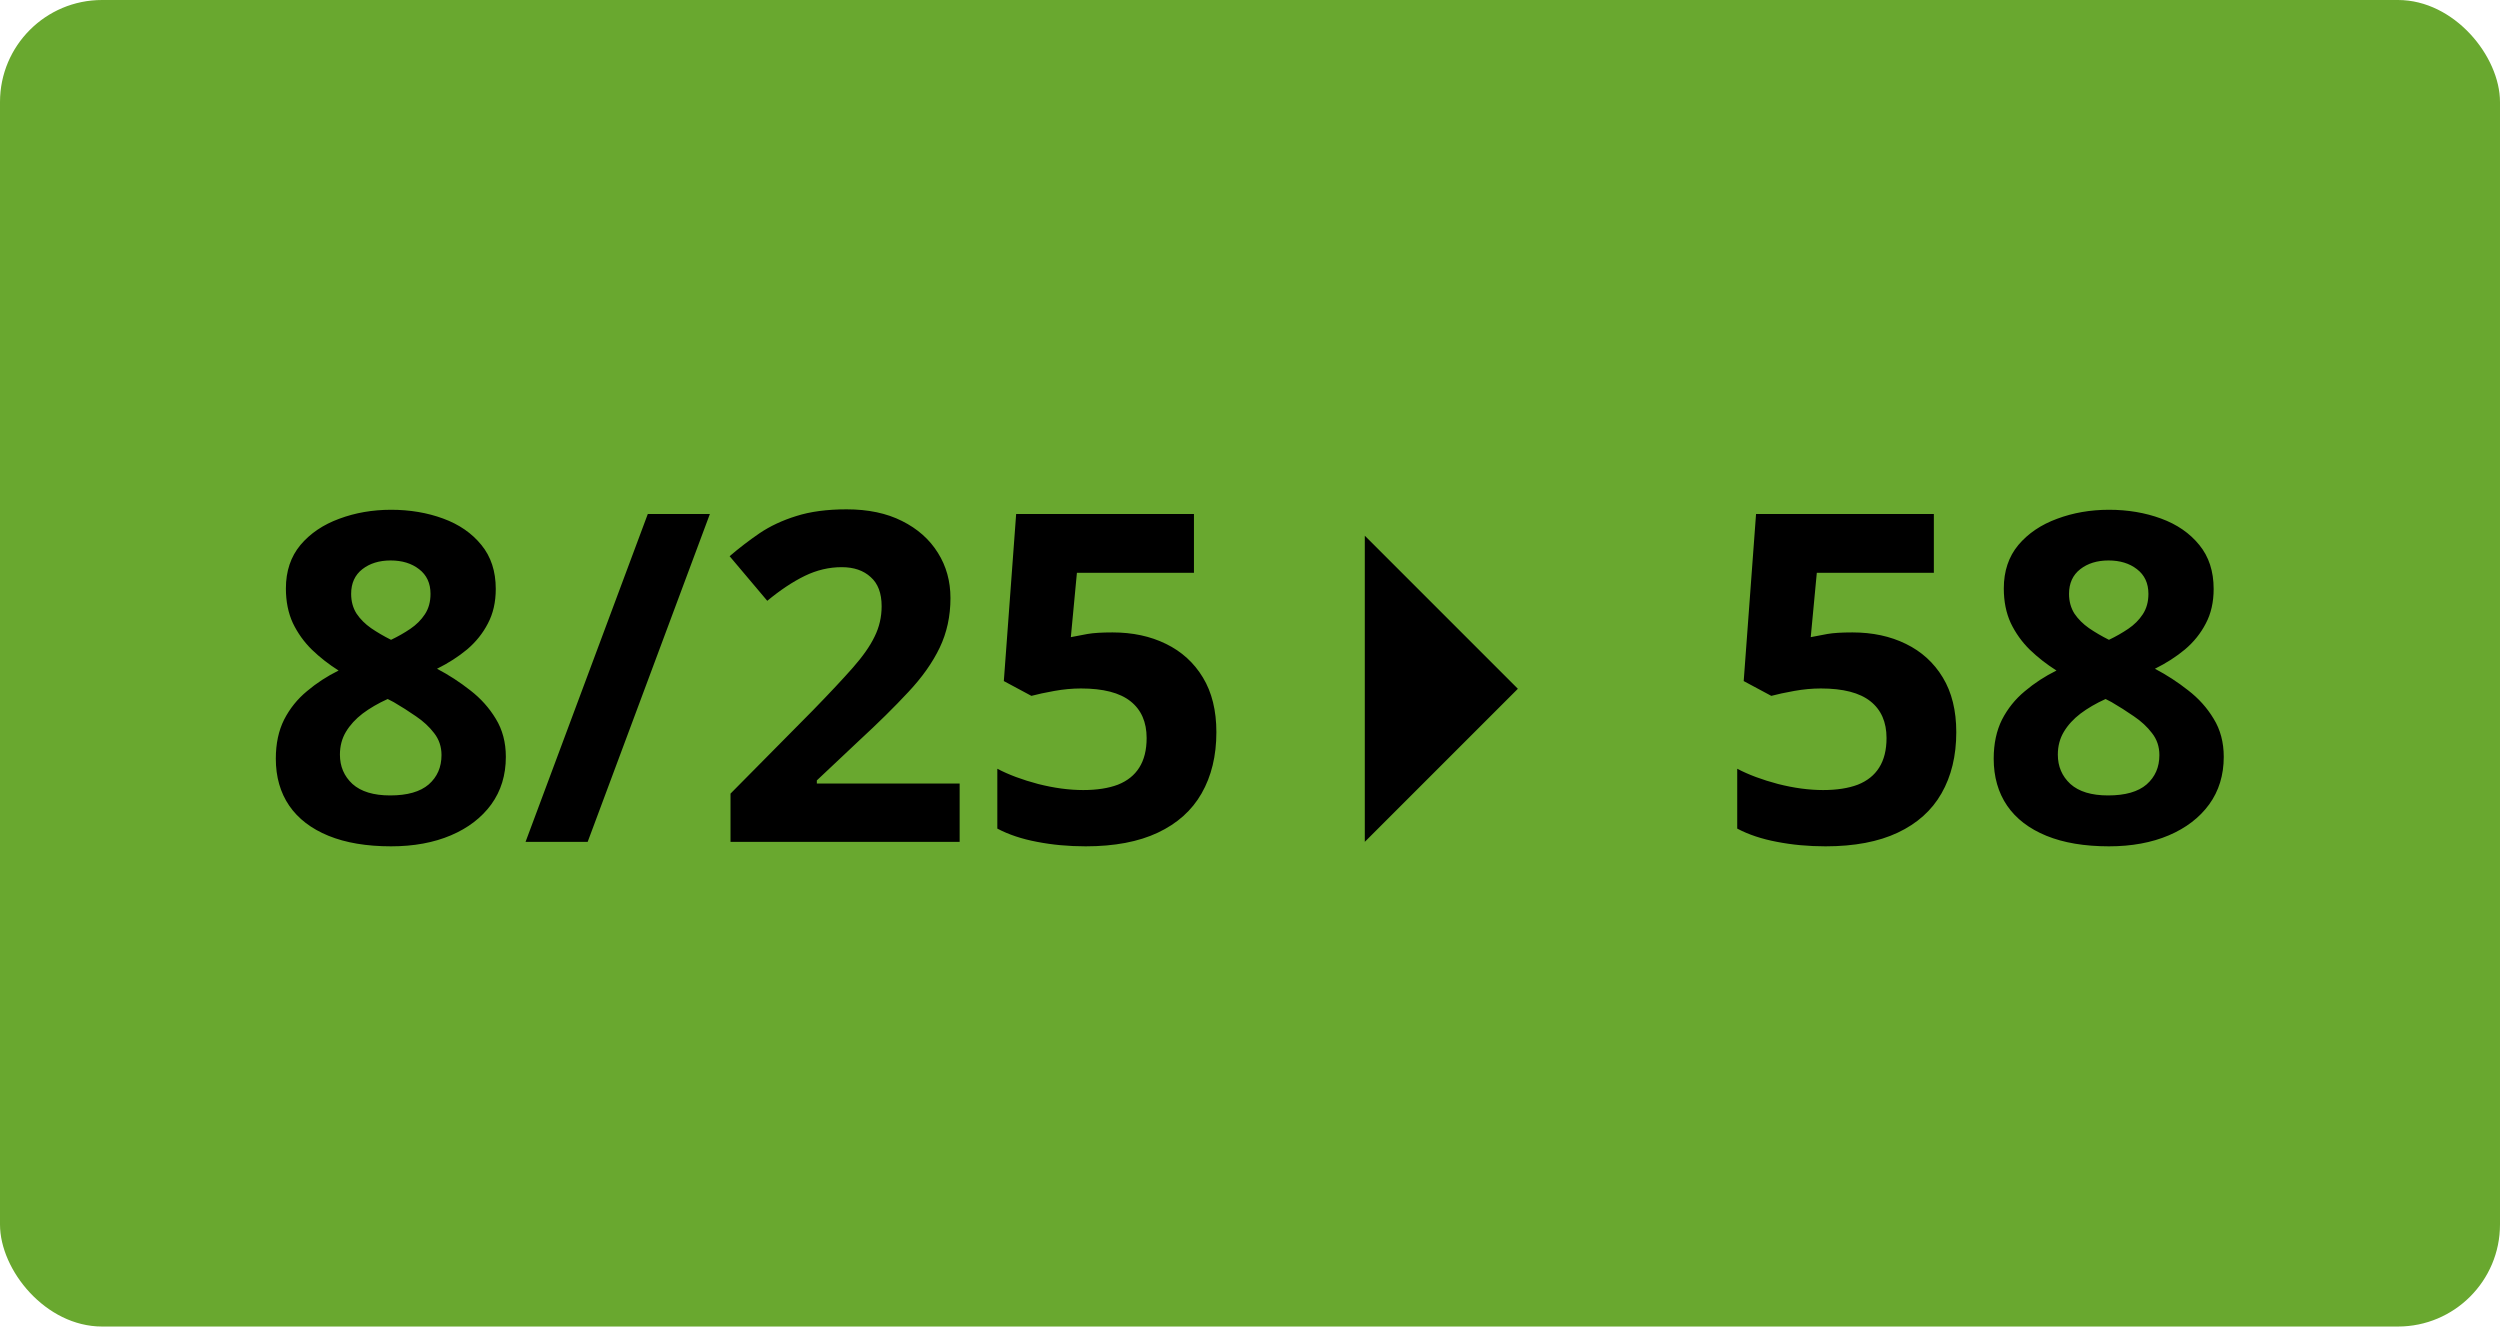
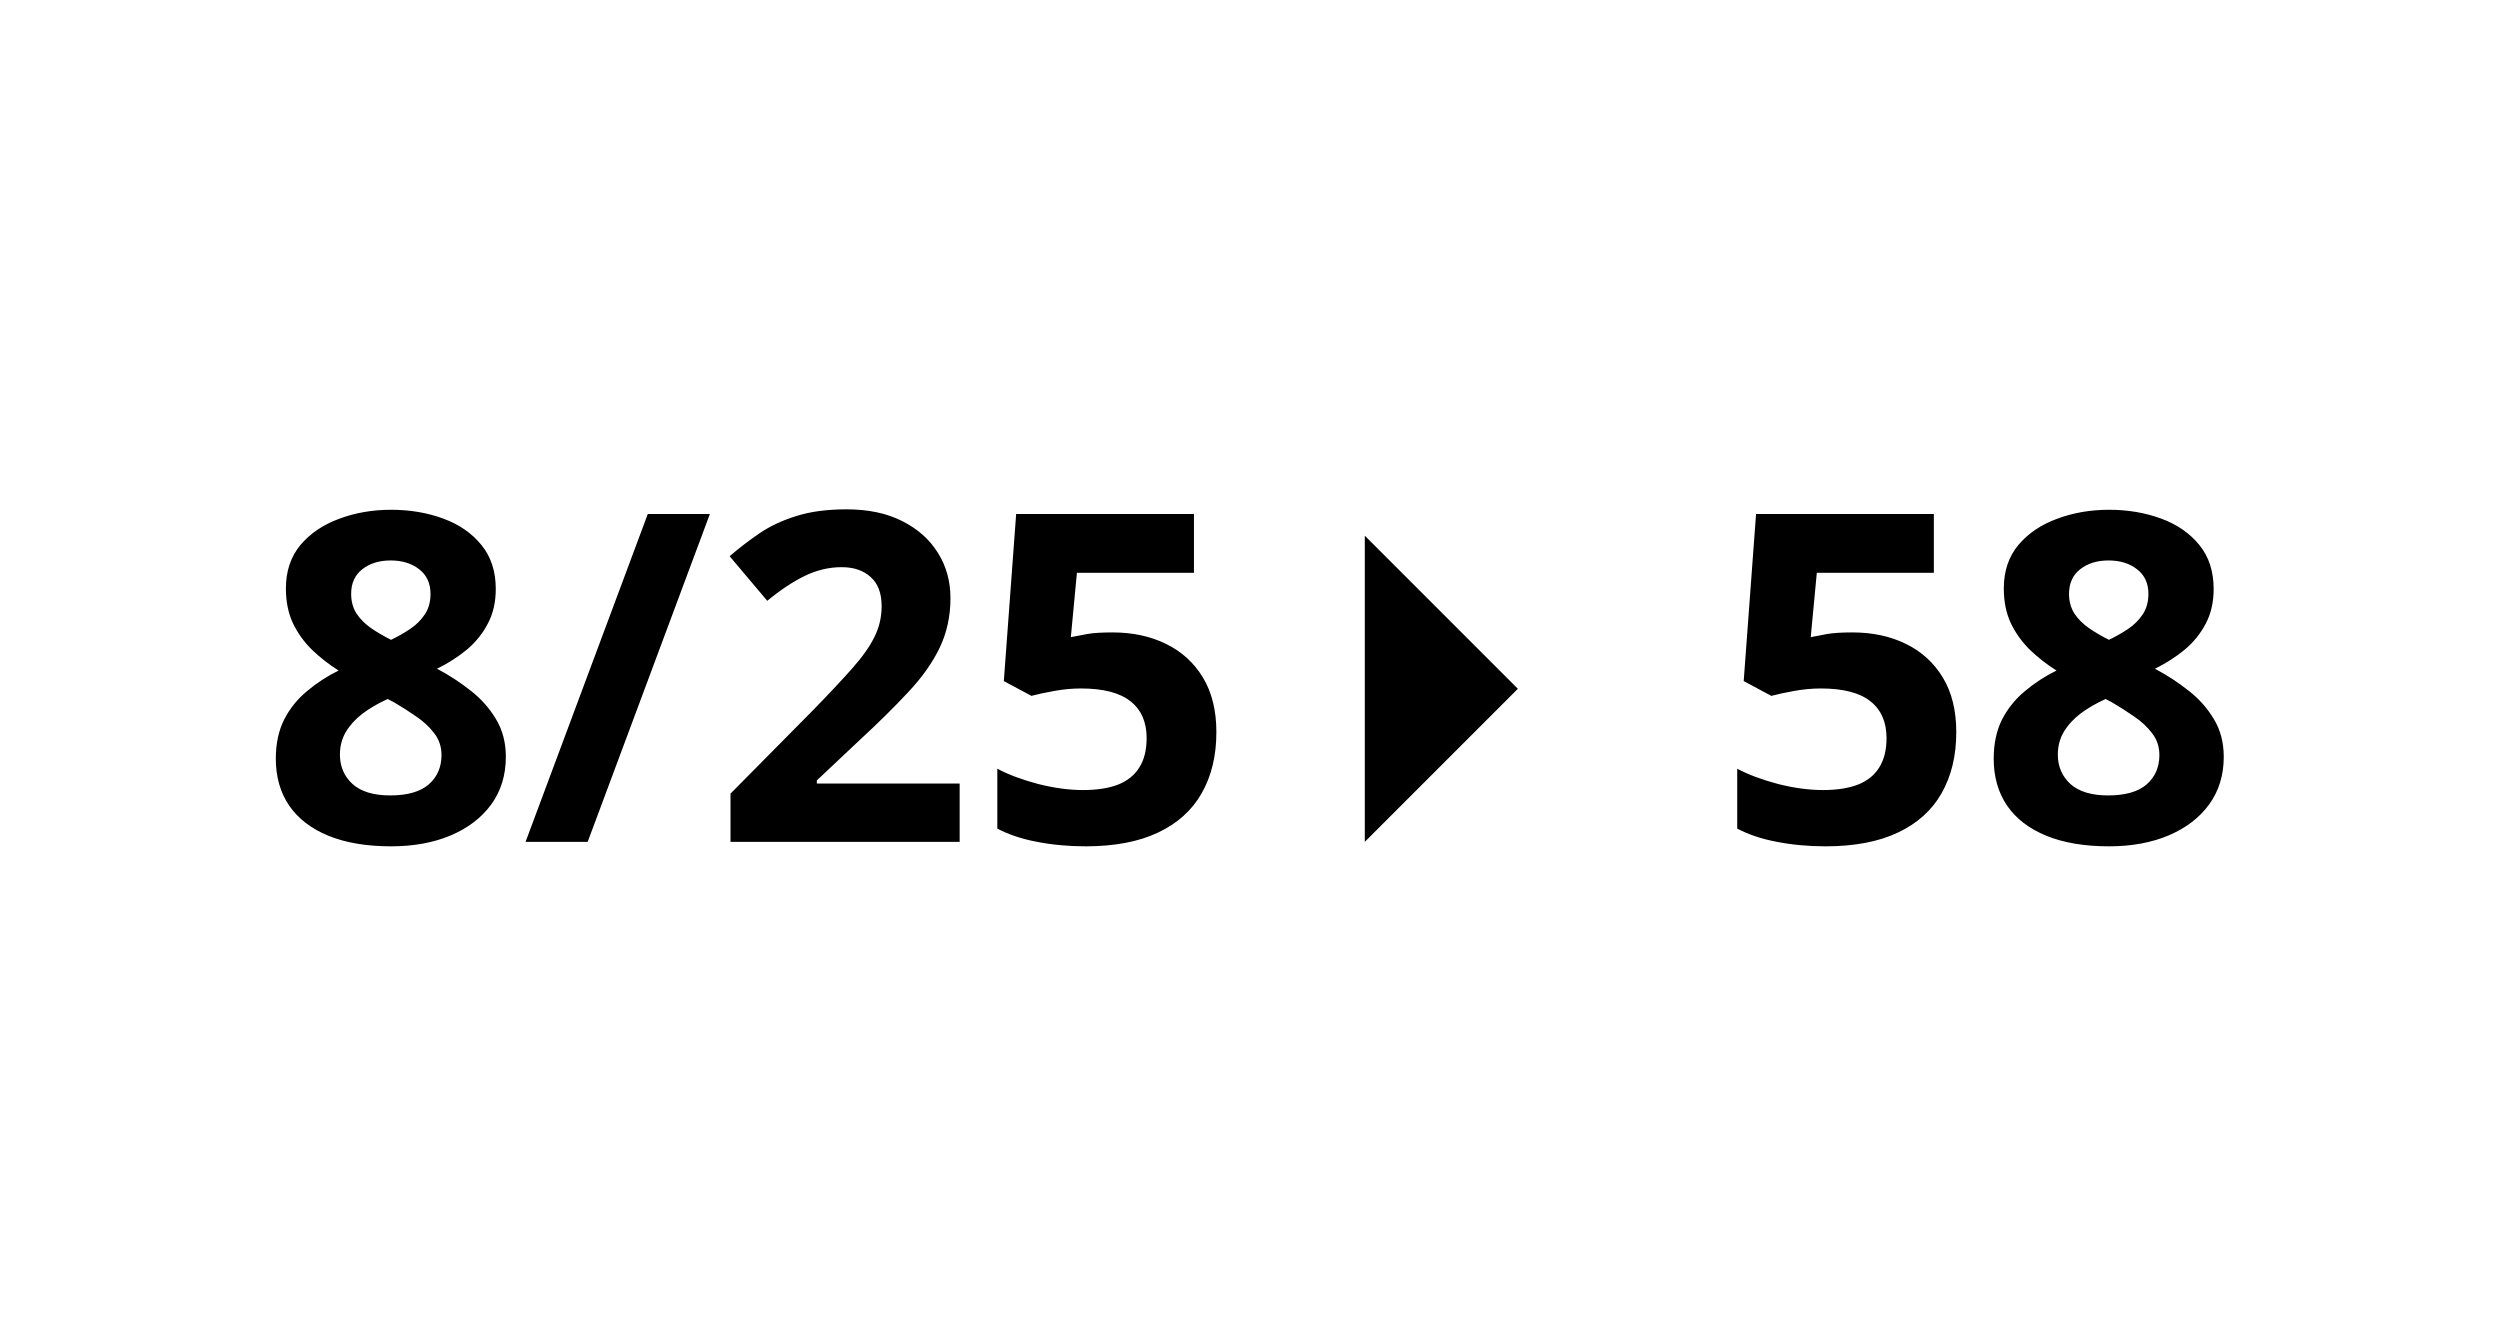
<svg xmlns="http://www.w3.org/2000/svg" width="98" height="52" viewBox="0 0 98 52" fill="none">
-   <rect width="98" height="52" rx="4" fill="#69A82F" />
  <path d="M15.329 19.983C16.067 19.983 16.747 20.098 17.368 20.326C17.995 20.555 18.496 20.9 18.871 21.363C19.246 21.82 19.434 22.395 19.434 23.086C19.434 23.602 19.331 24.053 19.126 24.439C18.927 24.826 18.654 25.166 18.309 25.459C17.963 25.746 17.57 25.998 17.131 26.215C17.588 26.455 18.021 26.736 18.432 27.059C18.842 27.375 19.176 27.747 19.434 28.175C19.697 28.602 19.829 29.101 19.829 29.669C19.829 30.384 19.639 31.005 19.258 31.532C18.877 32.054 18.35 32.458 17.676 32.745C17.002 33.032 16.22 33.176 15.329 33.176C14.368 33.176 13.551 33.038 12.877 32.763C12.203 32.487 11.69 32.095 11.339 31.585C10.987 31.069 10.812 30.454 10.812 29.739C10.812 29.153 10.92 28.644 11.137 28.21C11.359 27.776 11.658 27.404 12.033 27.094C12.408 26.777 12.821 26.508 13.273 26.285C12.892 26.045 12.543 25.773 12.227 25.468C11.916 25.163 11.667 24.814 11.479 24.422C11.298 24.029 11.207 23.578 11.207 23.068C11.207 22.389 11.398 21.82 11.778 21.363C12.165 20.906 12.672 20.564 13.299 20.335C13.926 20.101 14.602 19.983 15.329 19.983ZM13.325 29.581C13.325 30.044 13.489 30.428 13.817 30.732C14.151 31.031 14.644 31.181 15.294 31.181C15.968 31.181 16.472 31.037 16.806 30.75C17.14 30.457 17.307 30.073 17.307 29.599C17.307 29.27 17.21 28.983 17.017 28.737C16.829 28.491 16.592 28.271 16.305 28.078C16.018 27.879 15.727 27.694 15.435 27.524L15.197 27.401C14.822 27.571 14.494 27.762 14.213 27.973C13.938 28.184 13.721 28.421 13.562 28.685C13.404 28.948 13.325 29.247 13.325 29.581ZM15.312 21.97C14.866 21.97 14.497 22.084 14.204 22.312C13.911 22.541 13.765 22.863 13.765 23.279C13.765 23.572 13.835 23.83 13.976 24.053C14.122 24.27 14.312 24.46 14.547 24.624C14.787 24.788 15.048 24.94 15.329 25.081C15.599 24.952 15.851 24.809 16.085 24.65C16.319 24.492 16.51 24.302 16.656 24.079C16.803 23.856 16.876 23.59 16.876 23.279C16.876 22.863 16.727 22.541 16.428 22.312C16.135 22.084 15.763 21.97 15.312 21.97ZM27.827 20.15L23.037 33H20.602L25.393 20.15H27.827ZM37.618 33H28.636V31.11L31.861 27.85C32.512 27.182 33.033 26.625 33.426 26.18C33.824 25.729 34.111 25.318 34.287 24.949C34.469 24.58 34.56 24.185 34.56 23.763C34.56 23.253 34.416 22.872 34.129 22.62C33.848 22.362 33.47 22.233 32.995 22.233C32.497 22.233 32.014 22.348 31.545 22.576C31.076 22.805 30.587 23.13 30.077 23.552L28.601 21.803C28.97 21.486 29.359 21.188 29.77 20.906C30.186 20.625 30.666 20.399 31.211 20.23C31.762 20.054 32.421 19.966 33.188 19.966C34.032 19.966 34.756 20.118 35.359 20.423C35.969 20.727 36.438 21.144 36.766 21.671C37.094 22.192 37.258 22.784 37.258 23.446C37.258 24.155 37.117 24.803 36.836 25.389C36.555 25.975 36.145 26.555 35.605 27.129C35.072 27.703 34.428 28.339 33.672 29.036L32.02 30.592V30.715H37.618V33ZM43.612 24.791C44.398 24.791 45.095 24.94 45.704 25.239C46.319 25.538 46.803 25.977 47.154 26.558C47.506 27.138 47.682 27.852 47.682 28.702C47.682 29.628 47.488 30.428 47.102 31.102C46.721 31.77 46.149 32.282 45.388 32.64C44.632 32.997 43.688 33.176 42.558 33.176C41.884 33.176 41.248 33.117 40.65 33C40.059 32.889 39.54 32.716 39.095 32.481V30.135C39.54 30.369 40.073 30.568 40.694 30.732C41.321 30.891 41.91 30.97 42.461 30.97C43 30.97 43.454 30.899 43.823 30.759C44.192 30.612 44.471 30.39 44.658 30.091C44.852 29.786 44.948 29.399 44.948 28.931C44.948 28.304 44.737 27.823 44.315 27.489C43.894 27.155 43.246 26.988 42.373 26.988C42.039 26.988 41.69 27.02 41.327 27.085C40.97 27.149 40.671 27.214 40.431 27.278L39.35 26.698L39.833 20.15H46.803V22.453H42.215L41.977 24.976C42.177 24.935 42.394 24.894 42.628 24.852C42.862 24.811 43.19 24.791 43.612 24.791ZM72.616 24.791C73.401 24.791 74.099 24.94 74.708 25.239C75.323 25.538 75.807 25.977 76.158 26.558C76.51 27.138 76.686 27.852 76.686 28.702C76.686 29.628 76.492 30.428 76.106 31.102C75.725 31.77 75.153 32.282 74.392 32.64C73.636 32.997 72.692 33.176 71.561 33.176C70.888 33.176 70.252 33.117 69.654 33C69.062 32.889 68.544 32.716 68.099 32.481V30.135C68.544 30.369 69.077 30.568 69.698 30.732C70.325 30.891 70.914 30.97 71.465 30.97C72.004 30.97 72.458 30.899 72.827 30.759C73.196 30.612 73.475 30.39 73.662 30.091C73.856 29.786 73.952 29.399 73.952 28.931C73.952 28.304 73.741 27.823 73.319 27.489C72.897 27.155 72.25 26.988 71.377 26.988C71.043 26.988 70.694 27.02 70.331 27.085C69.974 27.149 69.675 27.214 69.435 27.278L68.353 26.698L68.837 20.15H75.807V22.453H71.219L70.981 24.976C71.181 24.935 71.397 24.894 71.632 24.852C71.866 24.811 72.194 24.791 72.616 24.791ZM82.671 19.983C83.409 19.983 84.089 20.098 84.71 20.326C85.337 20.555 85.838 20.9 86.213 21.363C86.588 21.82 86.775 22.395 86.775 23.086C86.775 23.602 86.673 24.053 86.468 24.439C86.269 24.826 85.996 25.166 85.65 25.459C85.305 25.746 84.912 25.998 84.473 26.215C84.93 26.455 85.363 26.736 85.773 27.059C86.184 27.375 86.518 27.747 86.775 28.175C87.039 28.602 87.171 29.101 87.171 29.669C87.171 30.384 86.981 31.005 86.6 31.532C86.219 32.054 85.691 32.458 85.018 32.745C84.344 33.032 83.561 33.176 82.671 33.176C81.71 33.176 80.893 33.038 80.219 32.763C79.545 32.487 79.032 32.095 78.681 31.585C78.329 31.069 78.153 30.454 78.153 29.739C78.153 29.153 78.262 28.644 78.478 28.21C78.701 27.776 79 27.404 79.375 27.094C79.75 26.777 80.163 26.508 80.614 26.285C80.233 26.045 79.885 25.773 79.568 25.468C79.258 25.163 79.009 24.814 78.821 24.422C78.64 24.029 78.549 23.578 78.549 23.068C78.549 22.389 78.739 21.82 79.12 21.363C79.507 20.906 80.014 20.564 80.641 20.335C81.268 20.101 81.944 19.983 82.671 19.983ZM80.667 29.581C80.667 30.044 80.831 30.428 81.159 30.732C81.493 31.031 81.985 31.181 82.636 31.181C83.31 31.181 83.814 31.037 84.147 30.75C84.481 30.457 84.648 30.073 84.648 29.599C84.648 29.27 84.552 28.983 84.358 28.737C84.171 28.491 83.934 28.271 83.647 28.078C83.359 27.879 83.069 27.694 82.776 27.524L82.539 27.401C82.164 27.571 81.836 27.762 81.555 27.973C81.279 28.184 81.062 28.421 80.904 28.685C80.746 28.948 80.667 29.247 80.667 29.581ZM82.653 21.97C82.208 21.97 81.839 22.084 81.546 22.312C81.253 22.541 81.106 22.863 81.106 23.279C81.106 23.572 81.177 23.83 81.317 24.053C81.464 24.27 81.654 24.46 81.889 24.624C82.129 24.788 82.39 24.94 82.671 25.081C82.94 24.952 83.192 24.809 83.427 24.65C83.661 24.492 83.852 24.302 83.998 24.079C84.144 23.856 84.218 23.59 84.218 23.279C84.218 22.863 84.068 22.541 83.769 22.312C83.477 22.084 83.105 21.97 82.653 21.97Z" fill="black" />
  <path d="M53.5 21L59.5 27L53.5 33L53.5 21Z" fill="black" />
</svg>